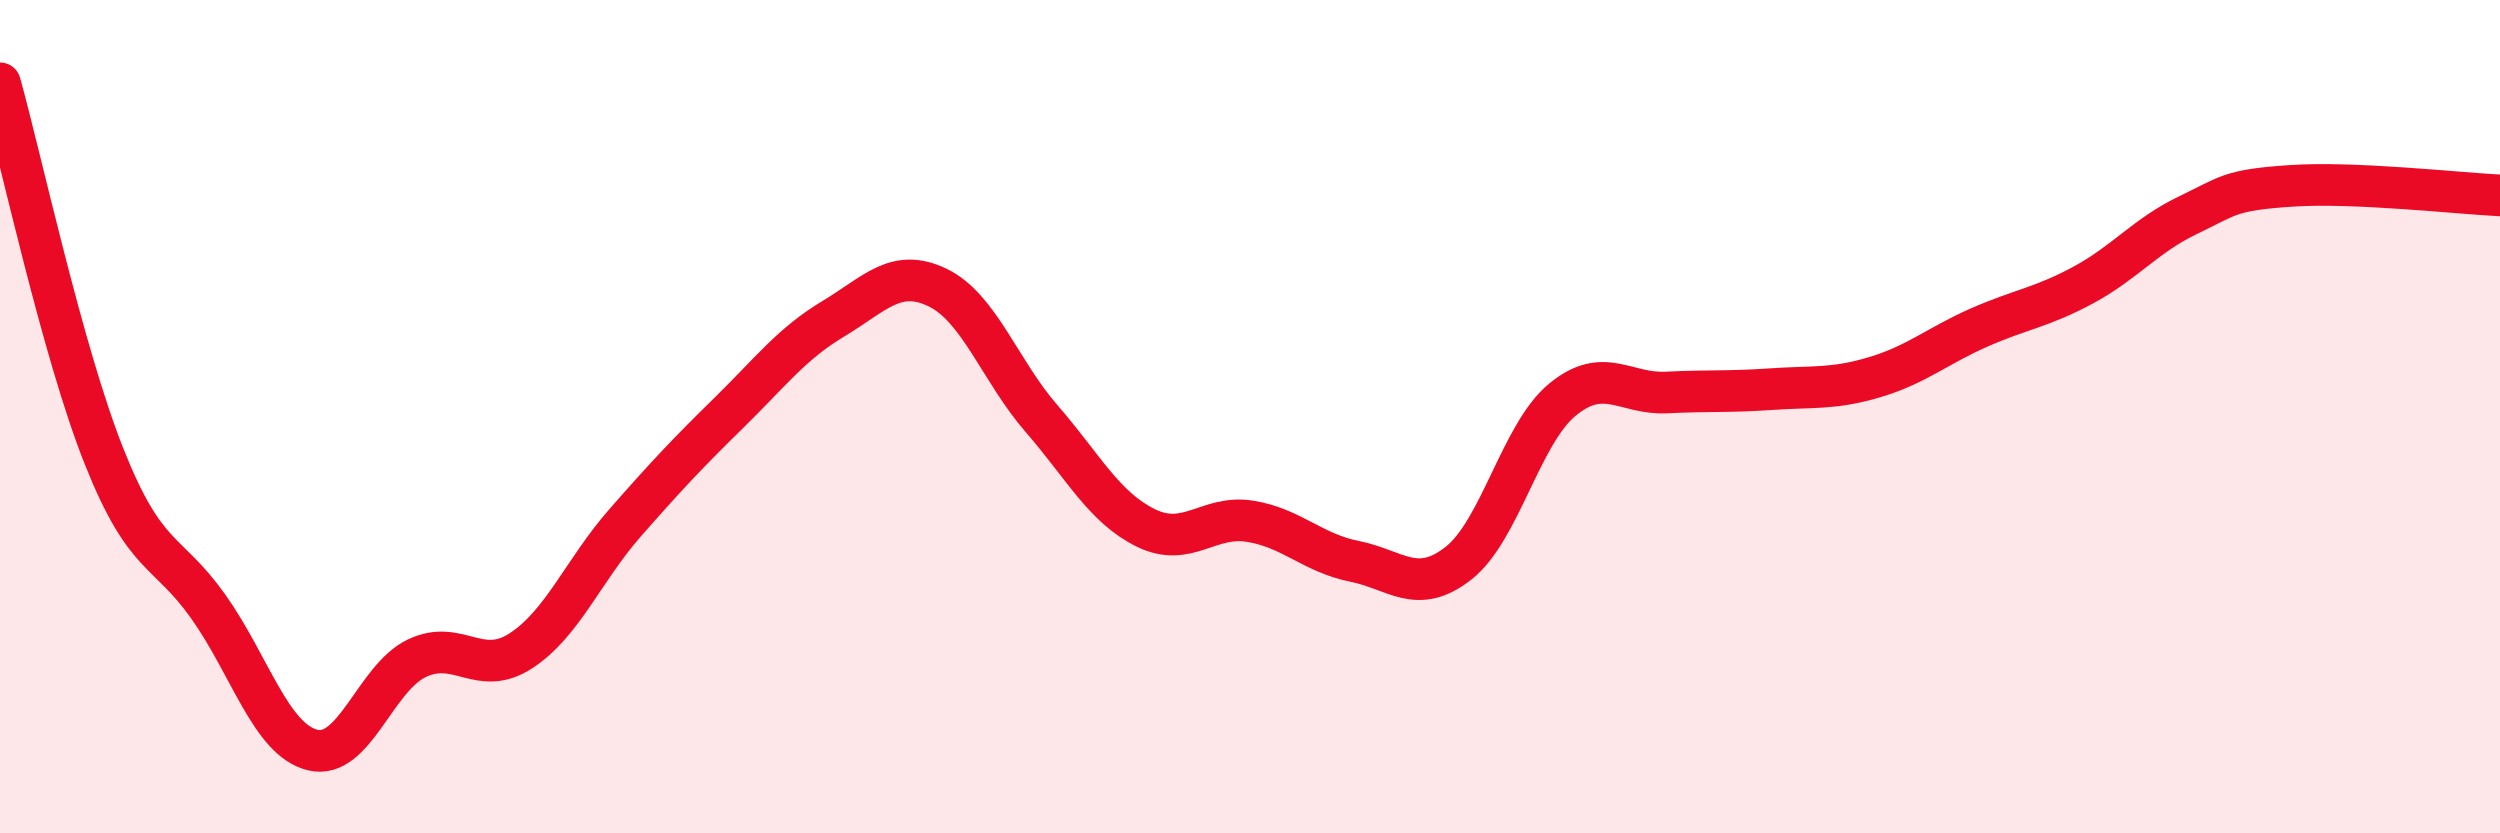
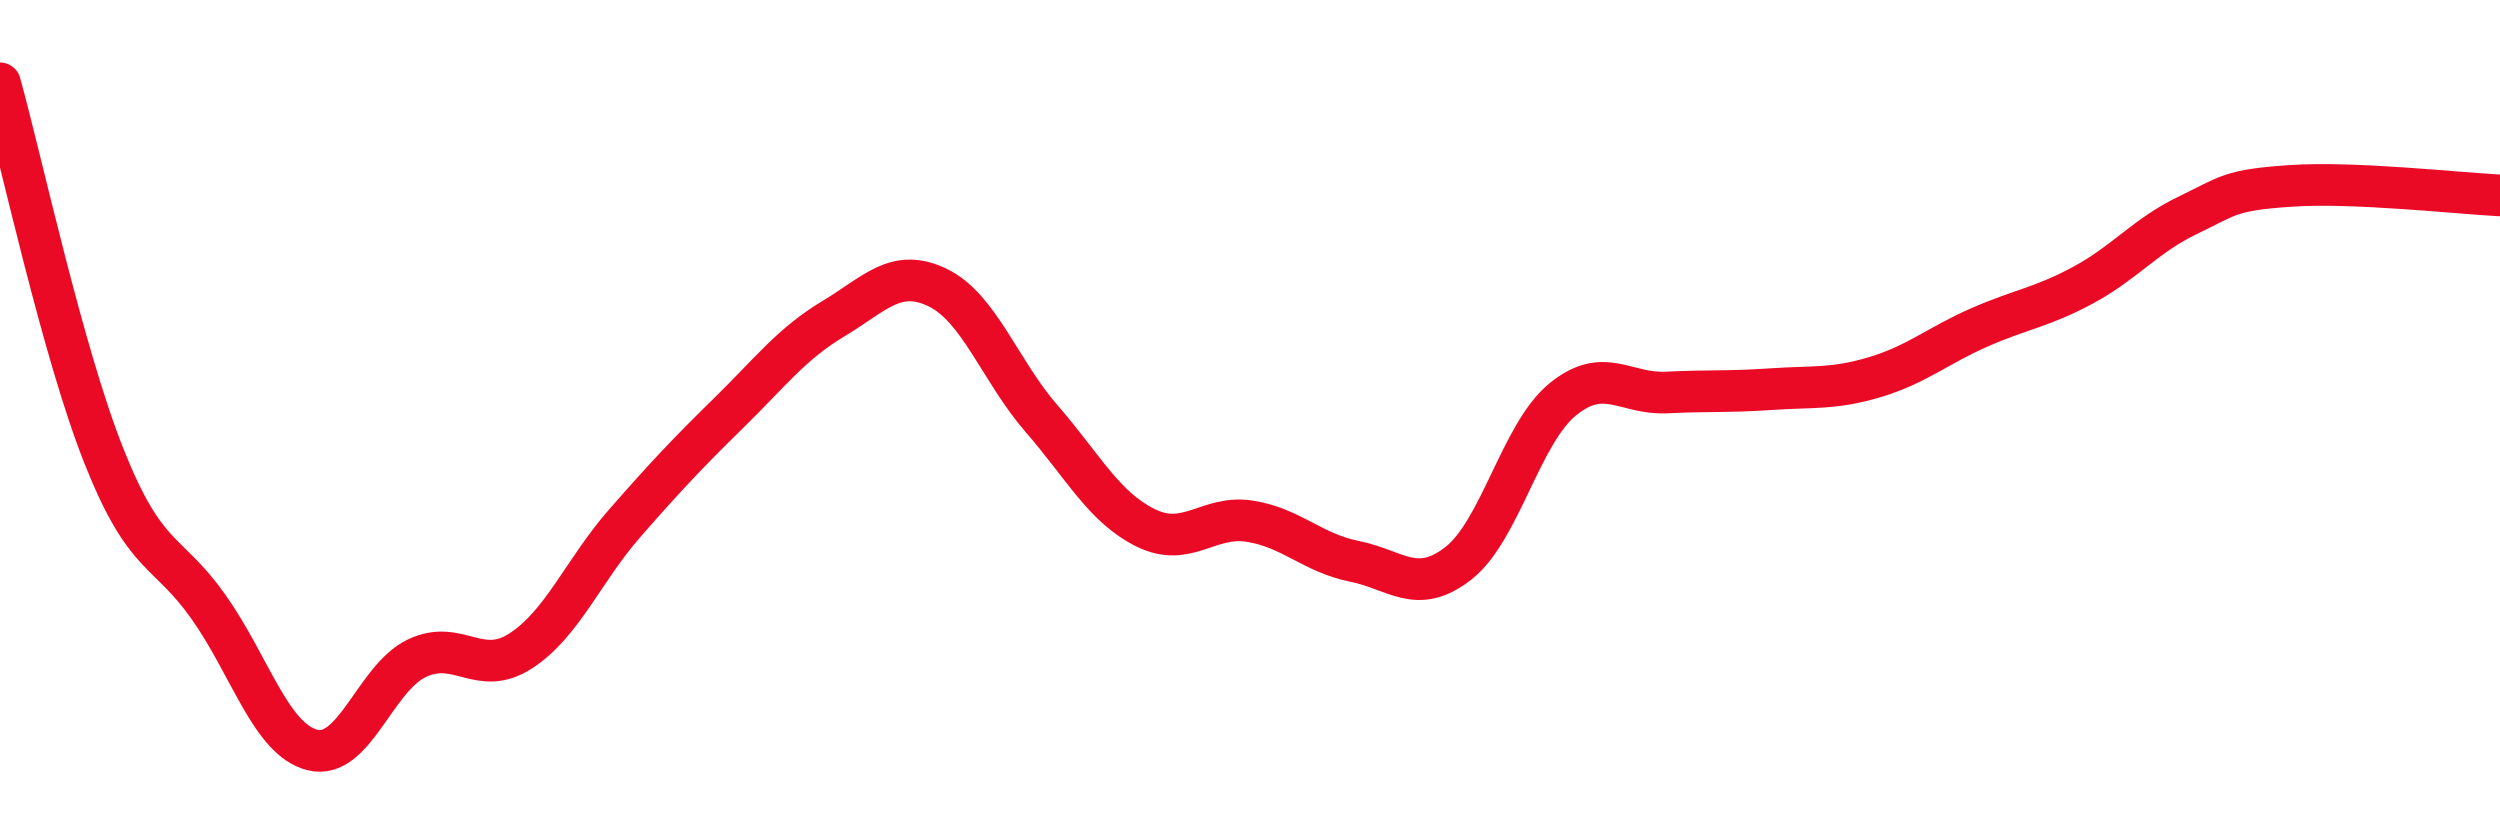
<svg xmlns="http://www.w3.org/2000/svg" width="60" height="20" viewBox="0 0 60 20">
-   <path d="M 0,2 C 0.5,3.79 1.5,8.45 2.5,10.96 C 3.5,13.47 4,13.15 5,14.56 C 6,15.97 6.5,17.75 7.5,18 C 8.5,18.25 9,16.28 10,15.8 C 11,15.32 11.5,16.27 12.5,15.62 C 13.5,14.97 14,13.69 15,12.55 C 16,11.41 16.5,10.88 17.5,9.9 C 18.5,8.92 19,8.25 20,7.65 C 21,7.05 21.5,6.42 22.5,6.9 C 23.5,7.38 24,8.9 25,10.05 C 26,11.2 26.5,12.18 27.5,12.67 C 28.5,13.16 29,12.35 30,12.51 C 31,12.67 31.5,13.27 32.5,13.47 C 33.5,13.67 34,14.3 35,13.52 C 36,12.74 36.5,10.41 37.5,9.59 C 38.5,8.77 39,9.47 40,9.42 C 41,9.37 41.5,9.41 42.5,9.34 C 43.5,9.27 44,9.35 45,9.05 C 46,8.75 46.5,8.3 47.5,7.86 C 48.5,7.42 49,7.38 50,6.84 C 51,6.3 51.5,5.65 52.5,5.17 C 53.5,4.69 53.5,4.56 55,4.46 C 56.5,4.36 59,4.64 60,4.69L60 20L0 20Z" fill="#EB0A25" opacity="0.1" stroke-linecap="round" stroke-linejoin="round" />
  <path d="M 0,2 C 0.5,3.79 1.5,8.45 2.5,10.96 C 3.5,13.47 4,13.15 5,14.56 C 6,15.97 6.5,17.75 7.5,18 C 8.5,18.25 9,16.28 10,15.8 C 11,15.32 11.5,16.27 12.5,15.62 C 13.5,14.97 14,13.69 15,12.55 C 16,11.41 16.5,10.88 17.5,9.9 C 18.5,8.92 19,8.25 20,7.65 C 21,7.05 21.5,6.42 22.5,6.9 C 23.5,7.38 24,8.9 25,10.05 C 26,11.2 26.5,12.18 27.5,12.67 C 28.5,13.16 29,12.35 30,12.51 C 31,12.67 31.5,13.27 32.5,13.47 C 33.5,13.67 34,14.3 35,13.52 C 36,12.74 36.5,10.41 37.5,9.59 C 38.5,8.77 39,9.47 40,9.42 C 41,9.37 41.5,9.41 42.5,9.34 C 43.5,9.27 44,9.35 45,9.05 C 46,8.75 46.5,8.3 47.5,7.86 C 48.5,7.42 49,7.38 50,6.84 C 51,6.3 51.5,5.65 52.5,5.17 C 53.5,4.69 53.5,4.56 55,4.46 C 56.5,4.36 59,4.64 60,4.69" stroke="#EB0A25" stroke-width="1" fill="none" stroke-linecap="round" stroke-linejoin="round" />
</svg>